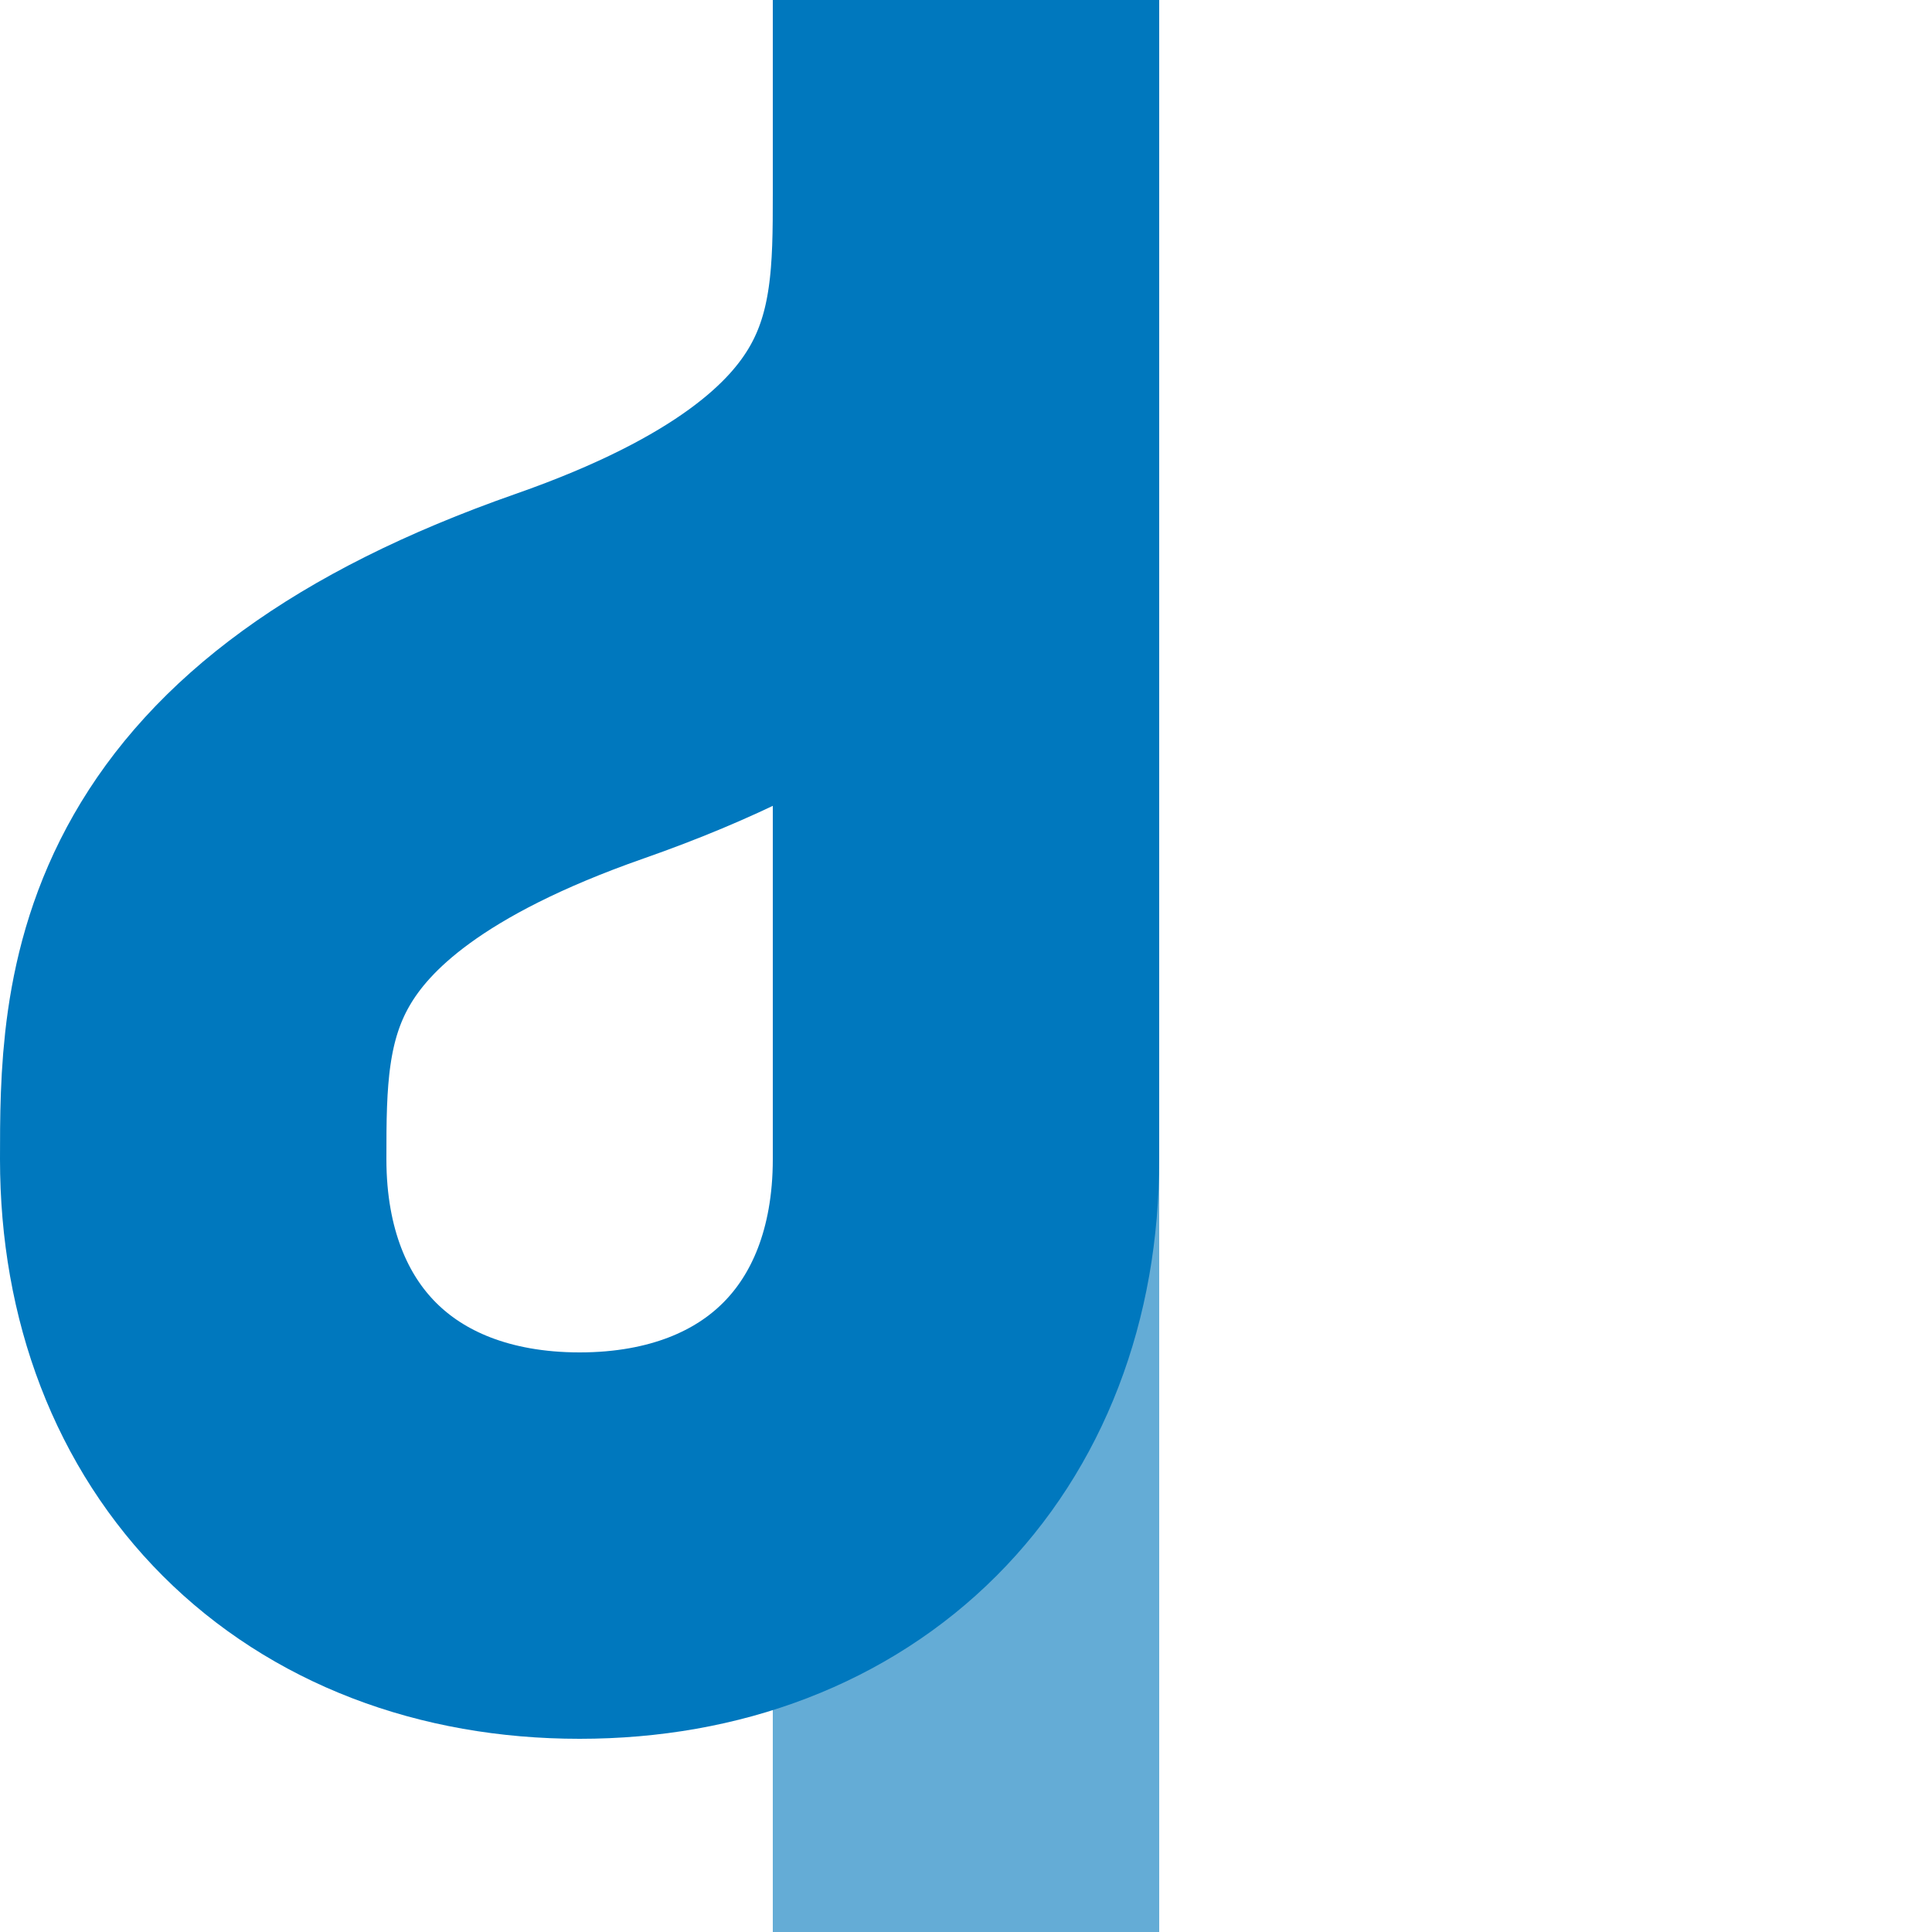
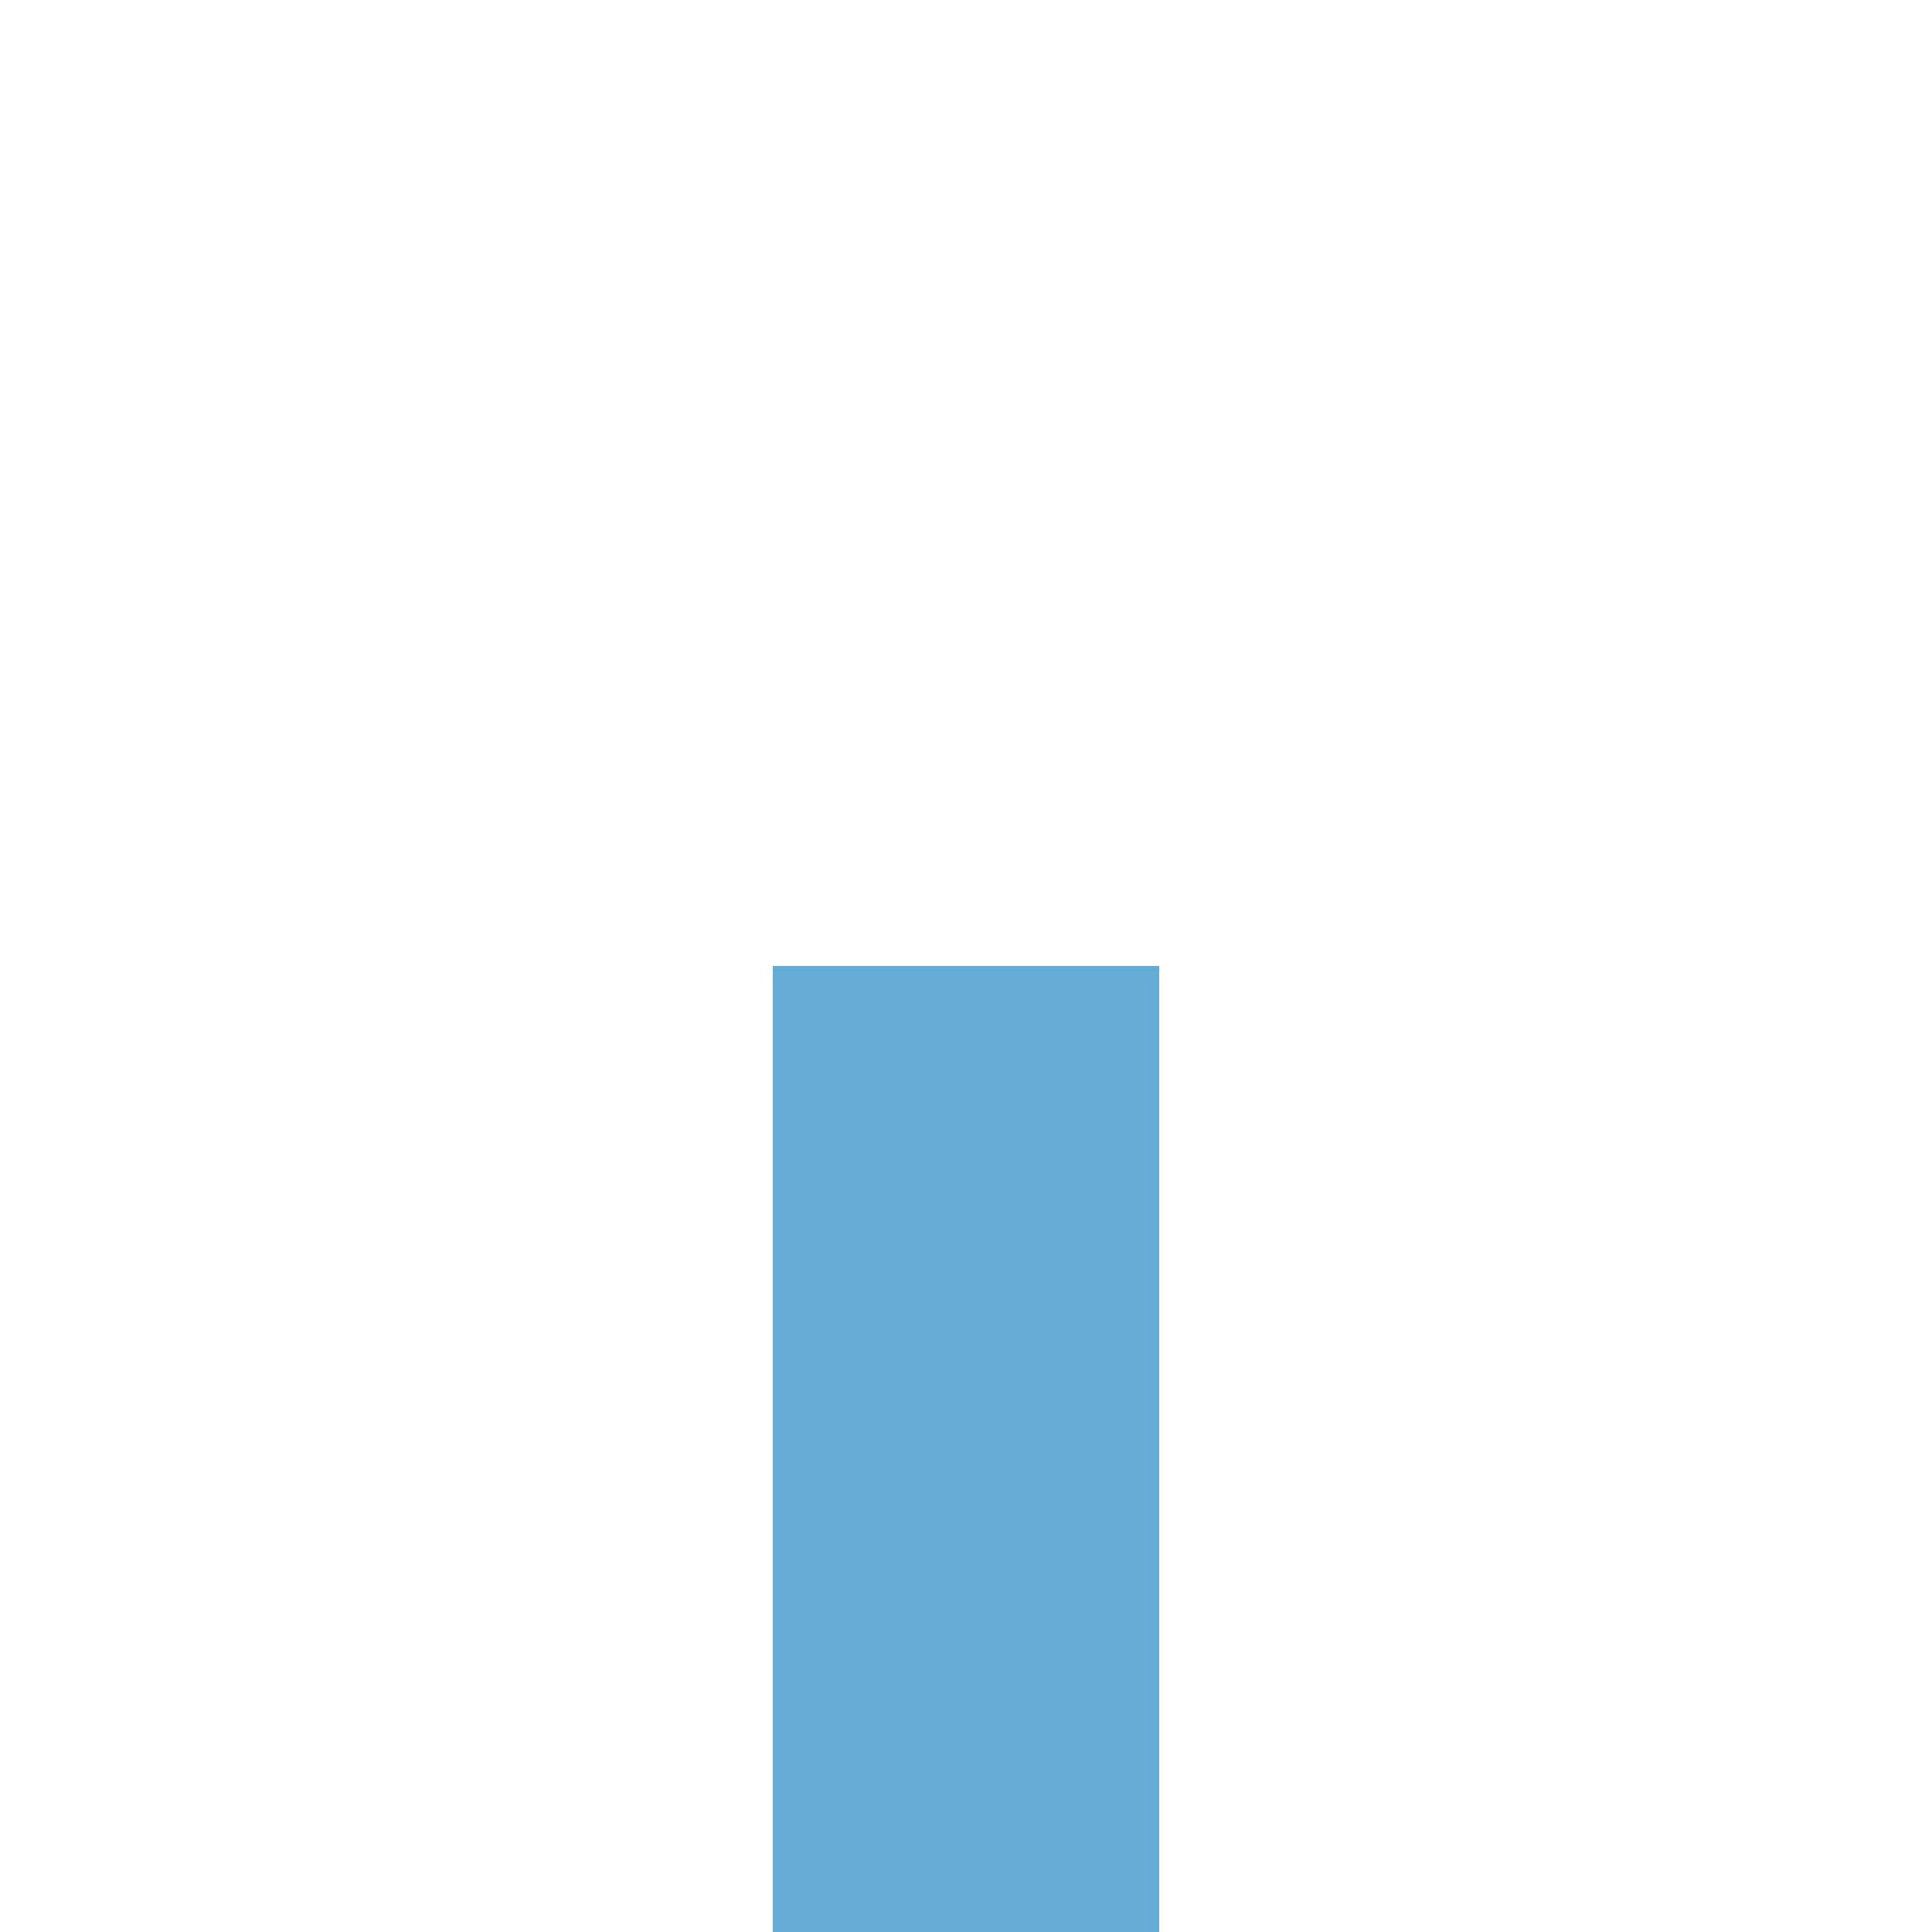
<svg xmlns="http://www.w3.org/2000/svg" id="master-artboard" viewBox="0 0 500 500" version="1.1" x="0px" y="0px" style="enable-background:new 0 0 1400 980;" width="500px" height="500px">
  <g transform="matrix(1, 0, 0, 1, 0, 0)">
    <title>exKSTRa blue</title>
    <path stroke="#64ACD6" d="M 250,500 V 250" stroke-width="100" />
  </g>
  <g transform="matrix(1, 0, 0, 1, -2.7316343675920507e-7, -3.1919591947371373e-7)">
    <title>WSLer</title>
    <g style="stroke:#be2d2c; stroke-width:100; fill:none;">
-       <path d="M 250,50 C 250,90 250,140 150,175 S 50,260 50,300 C 50,360 90,400 150,400 S 250,360 250,300&#10;&#09;V 0" style="stroke: rgb(0, 120, 190);" />
-     </g>
+       </g>
  </g>
</svg>